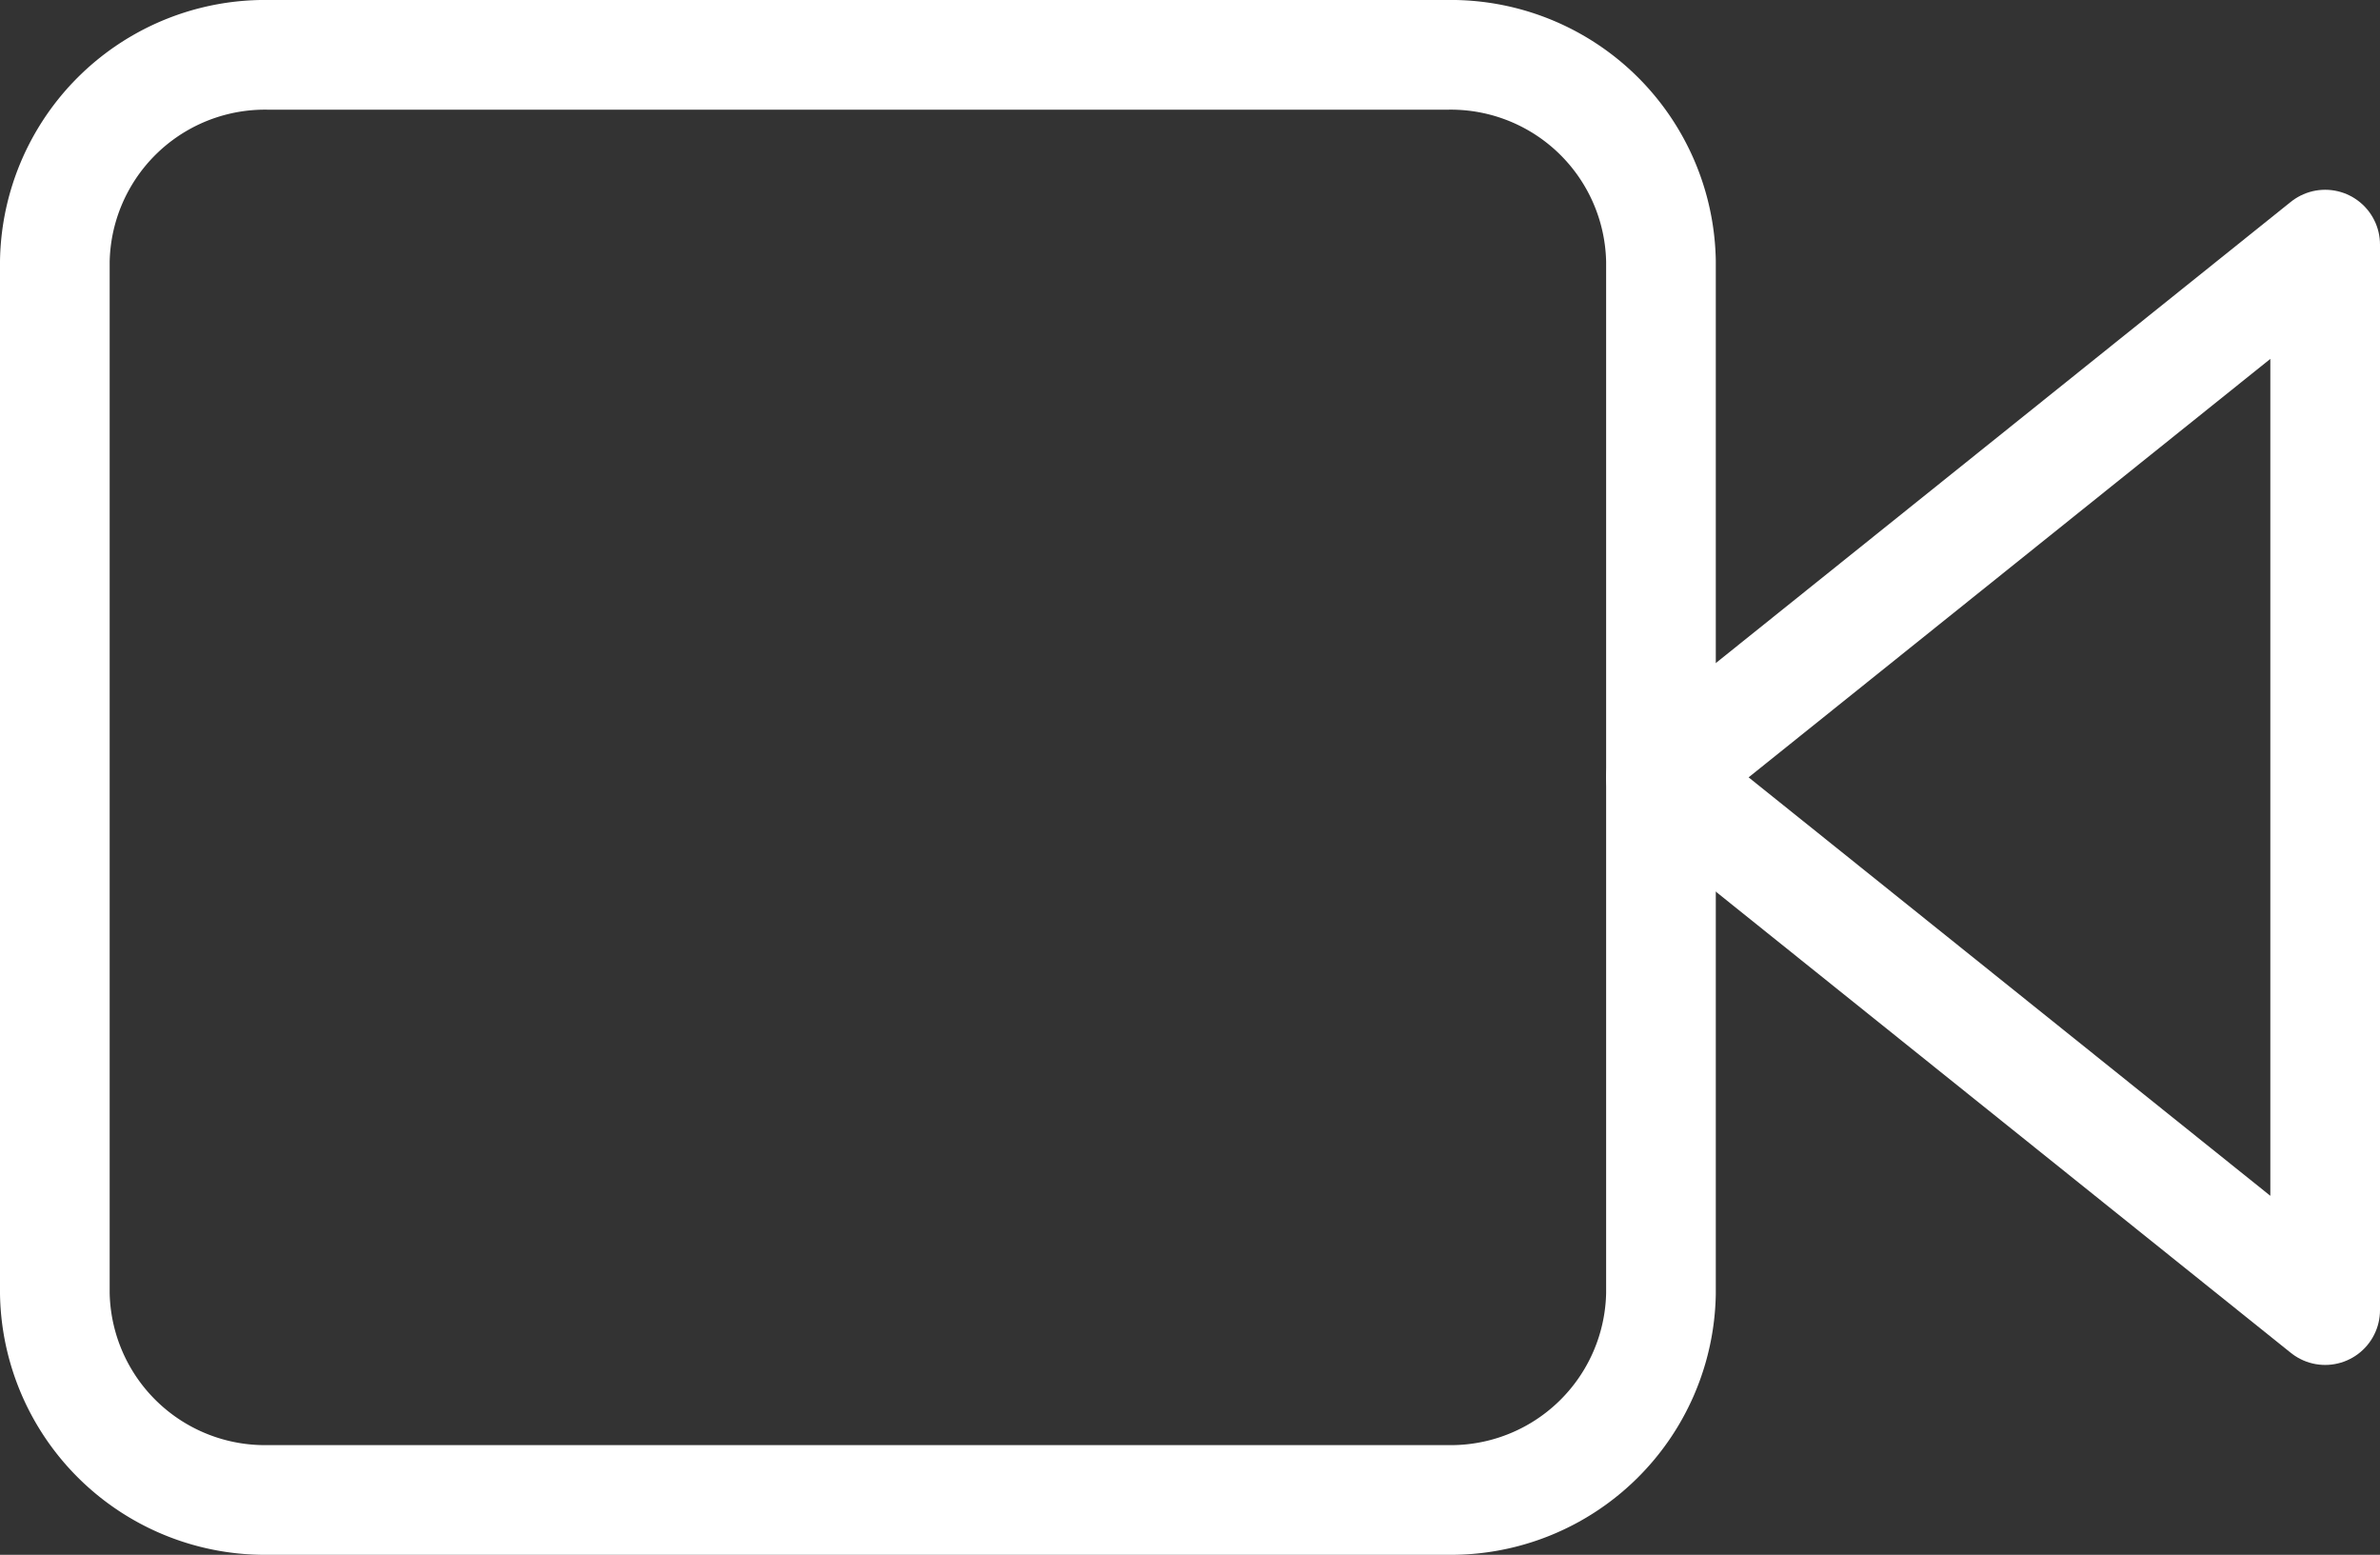
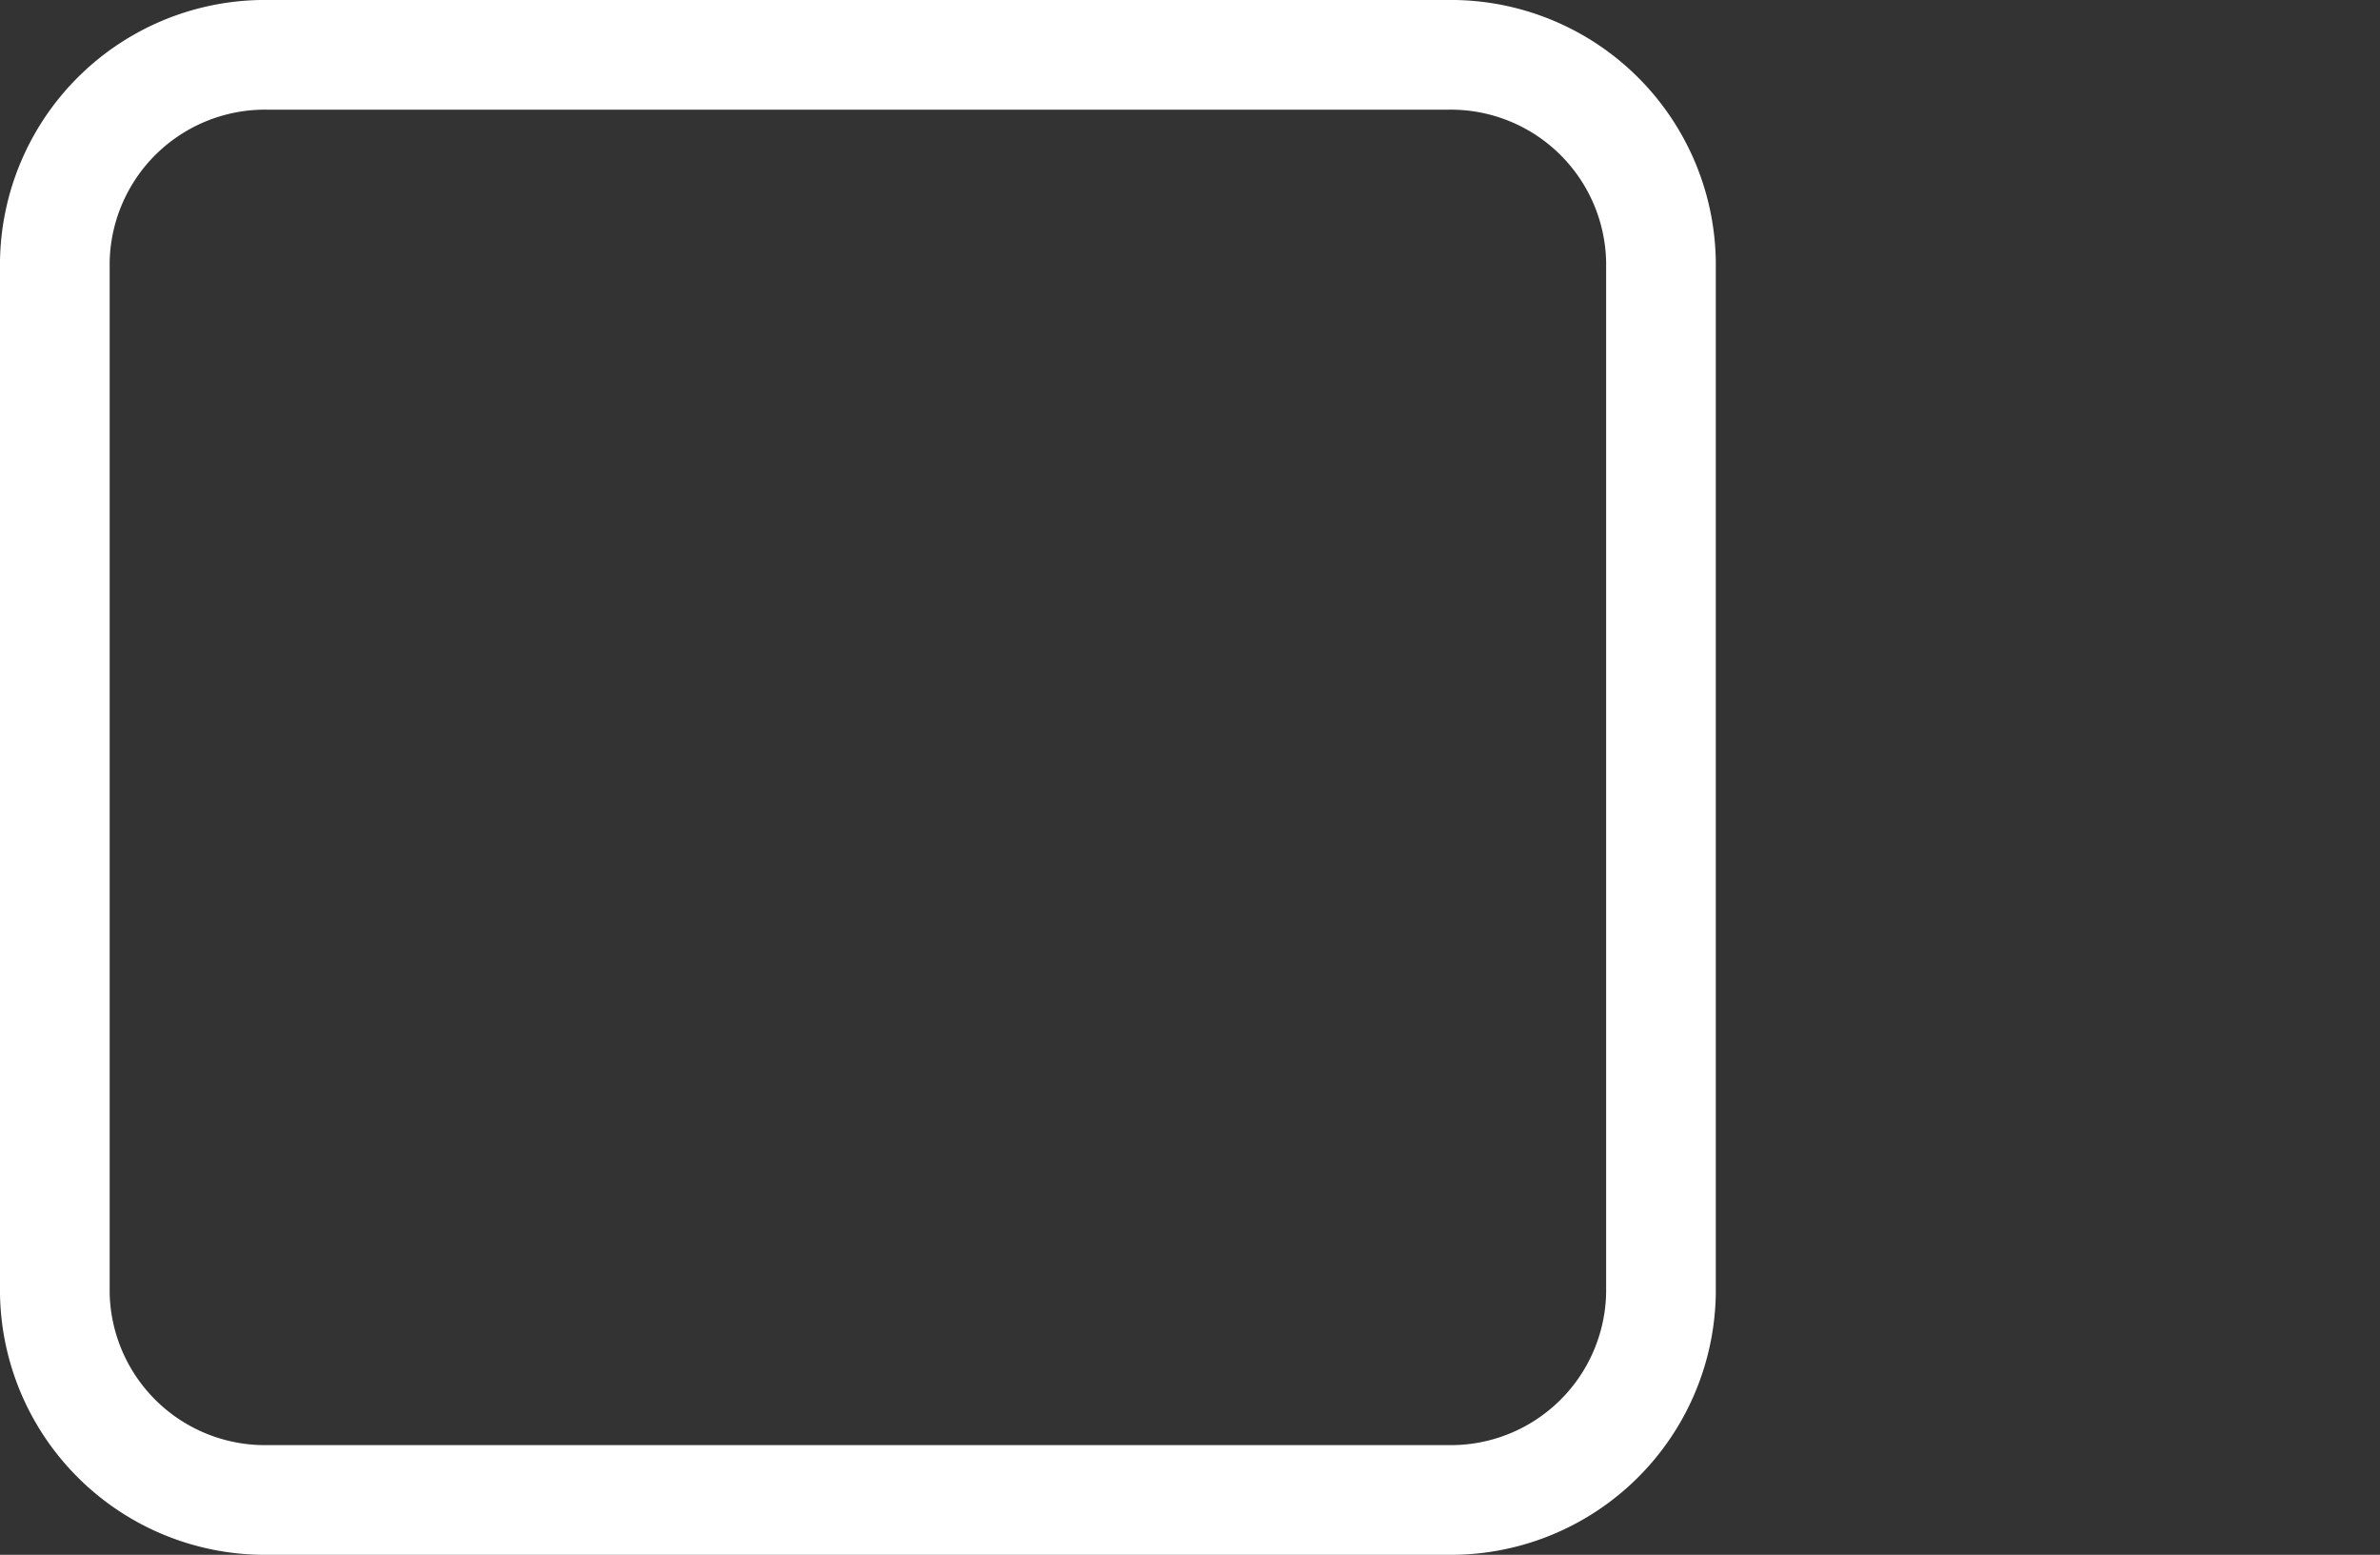
<svg xmlns="http://www.w3.org/2000/svg" width="26.043" height="17.009" viewBox="0 0 26.043 17.009">
  <rect x="0" y="0" width="26.043" height="17.009" fill="#333333" stroke="none" />
  <g id="Icon_feather-video" data-name="Icon feather-video" transform="translate(0.6 0.6)">
-     <path id="Path_5" data-name="Path 5" d="M31.268,10.5,24,16.328l7.268,5.828Z" transform="translate(-6.425 -8.424)" fill="none" stroke="#fff" stroke-linecap="round" stroke-linejoin="round" stroke-width="1.2" />
    <path id="Path_6" data-name="Path 6" d="M3.843,7.5H16.732a2.3,2.3,0,0,1,2.343,2.258V21.051a2.3,2.3,0,0,1-2.343,2.258H3.843A2.3,2.3,0,0,1,1.5,21.051V9.758A2.3,2.3,0,0,1,3.843,7.5Z" transform="translate(-1.5 -7.5)" fill="none" stroke="#fff" stroke-linecap="round" stroke-linejoin="round" stroke-width="1.2" />
  </g>
</svg>